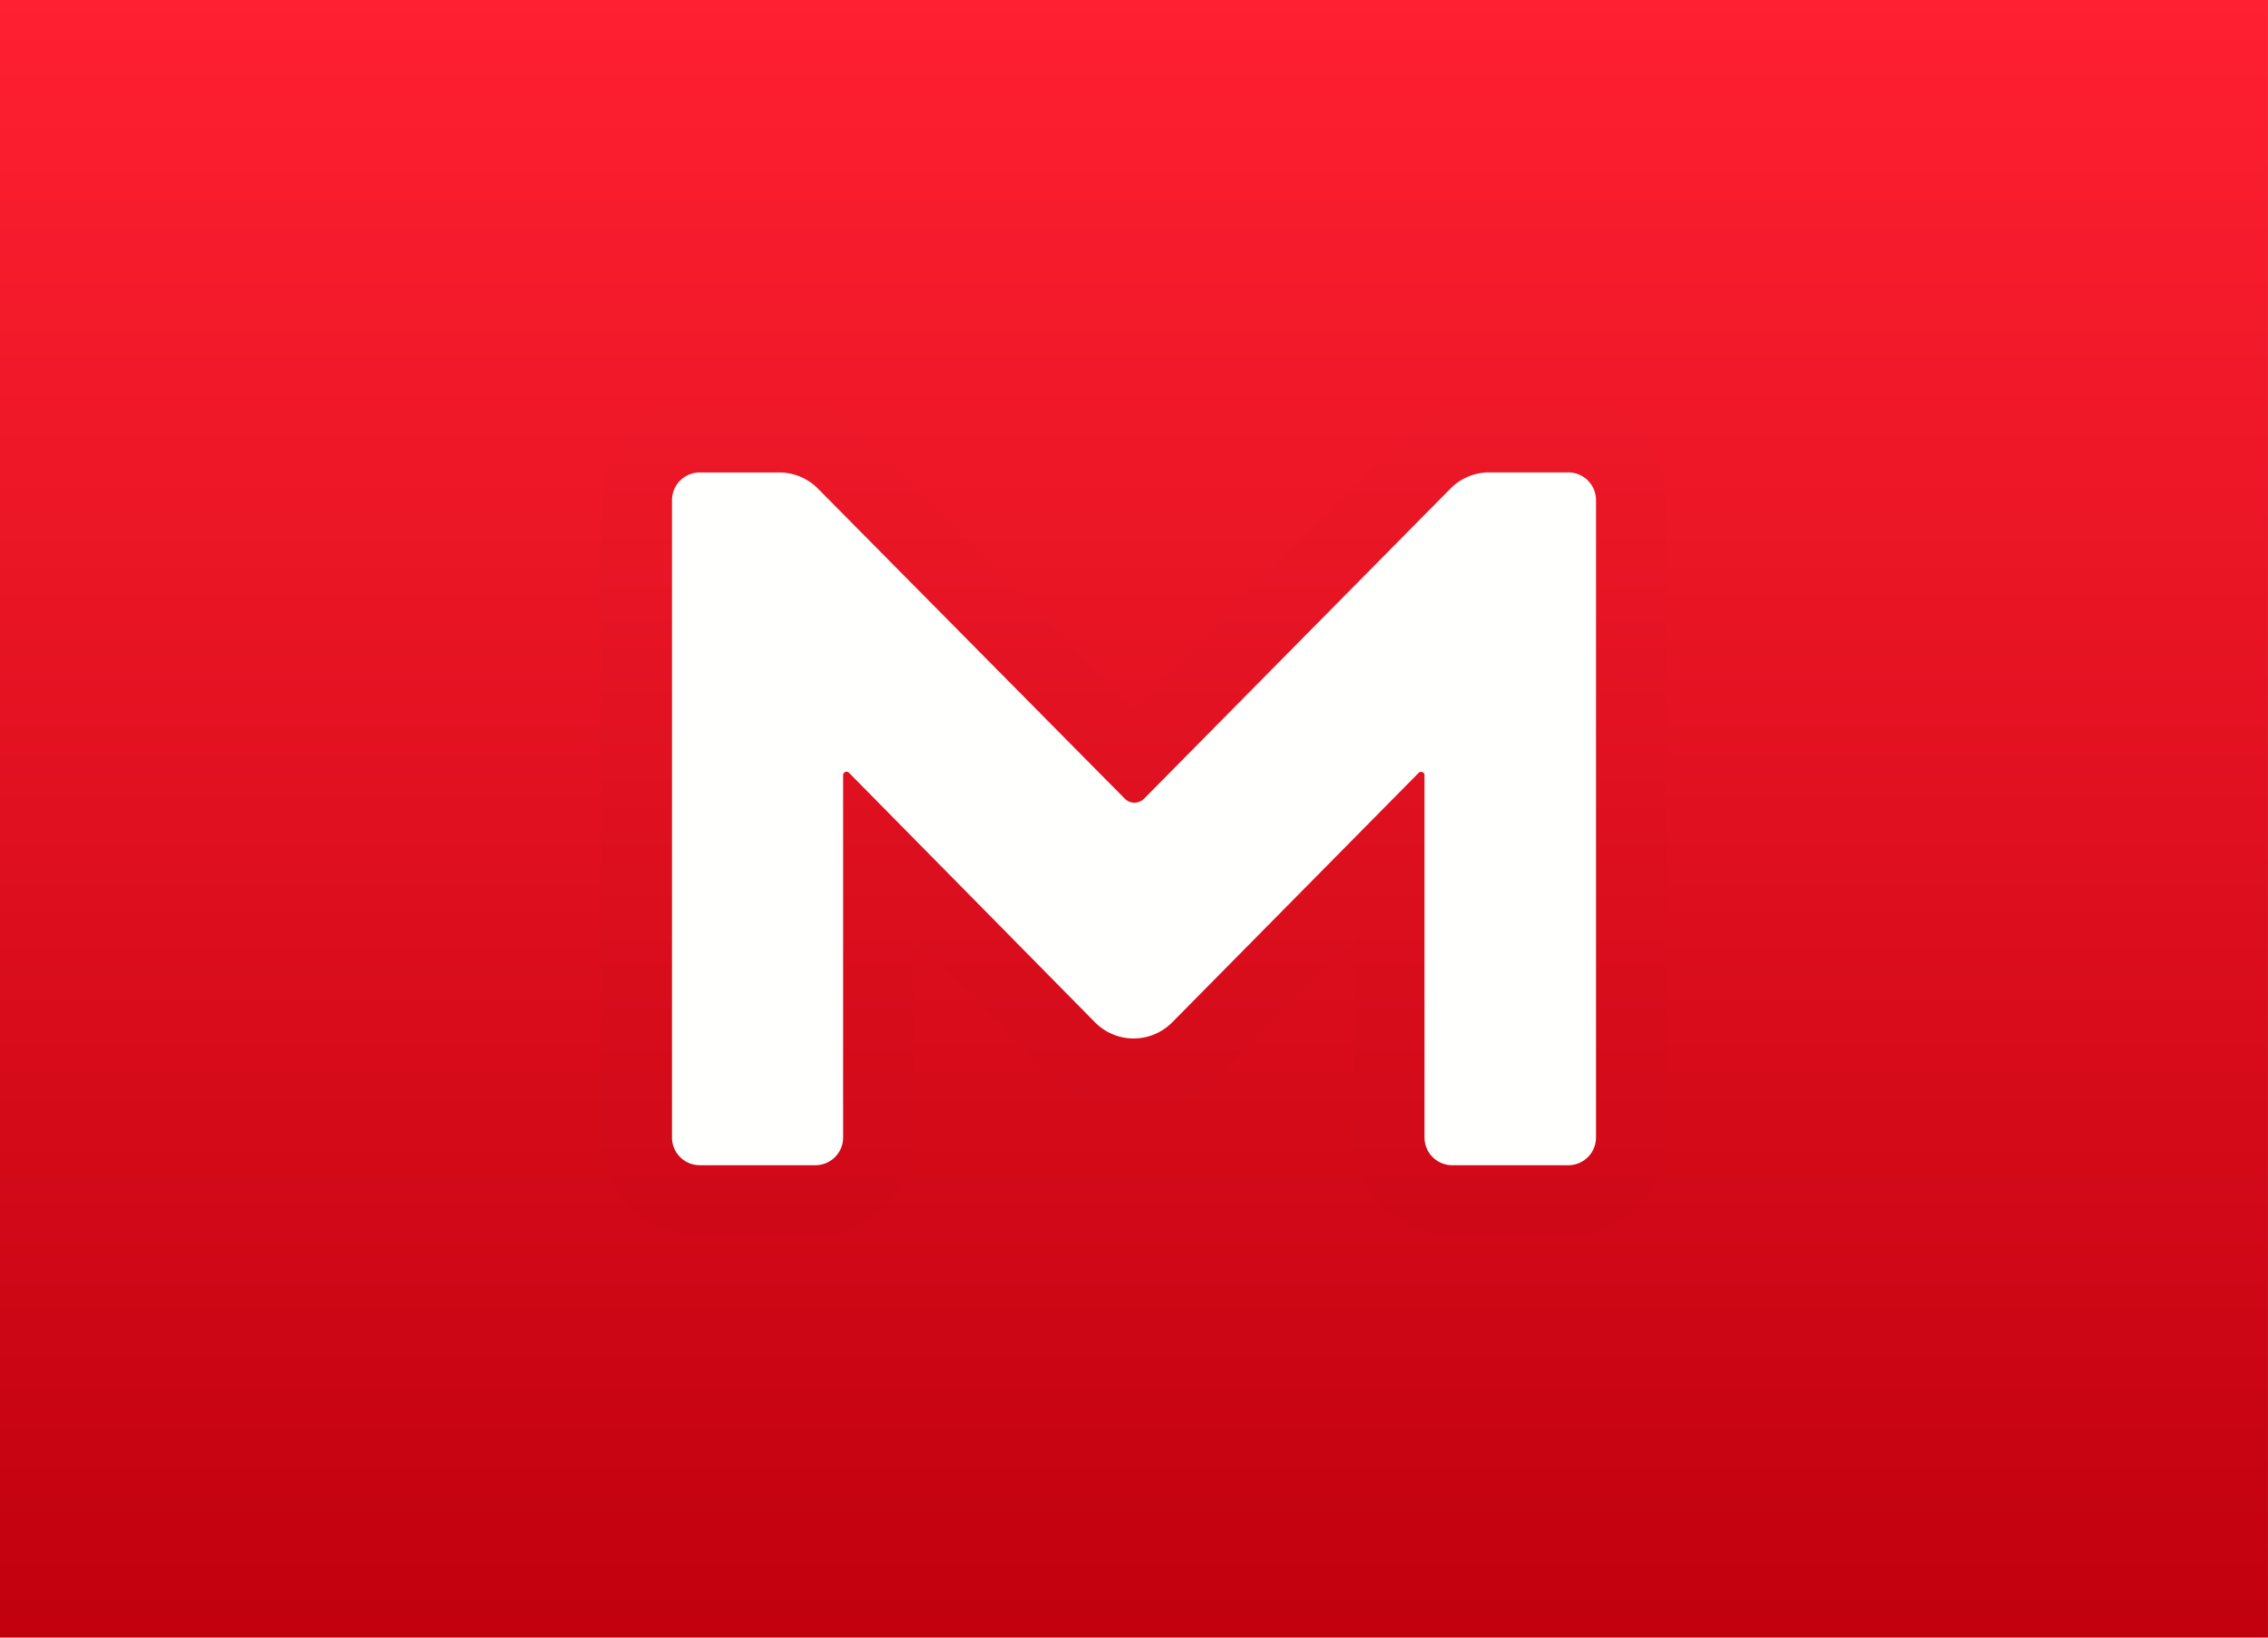
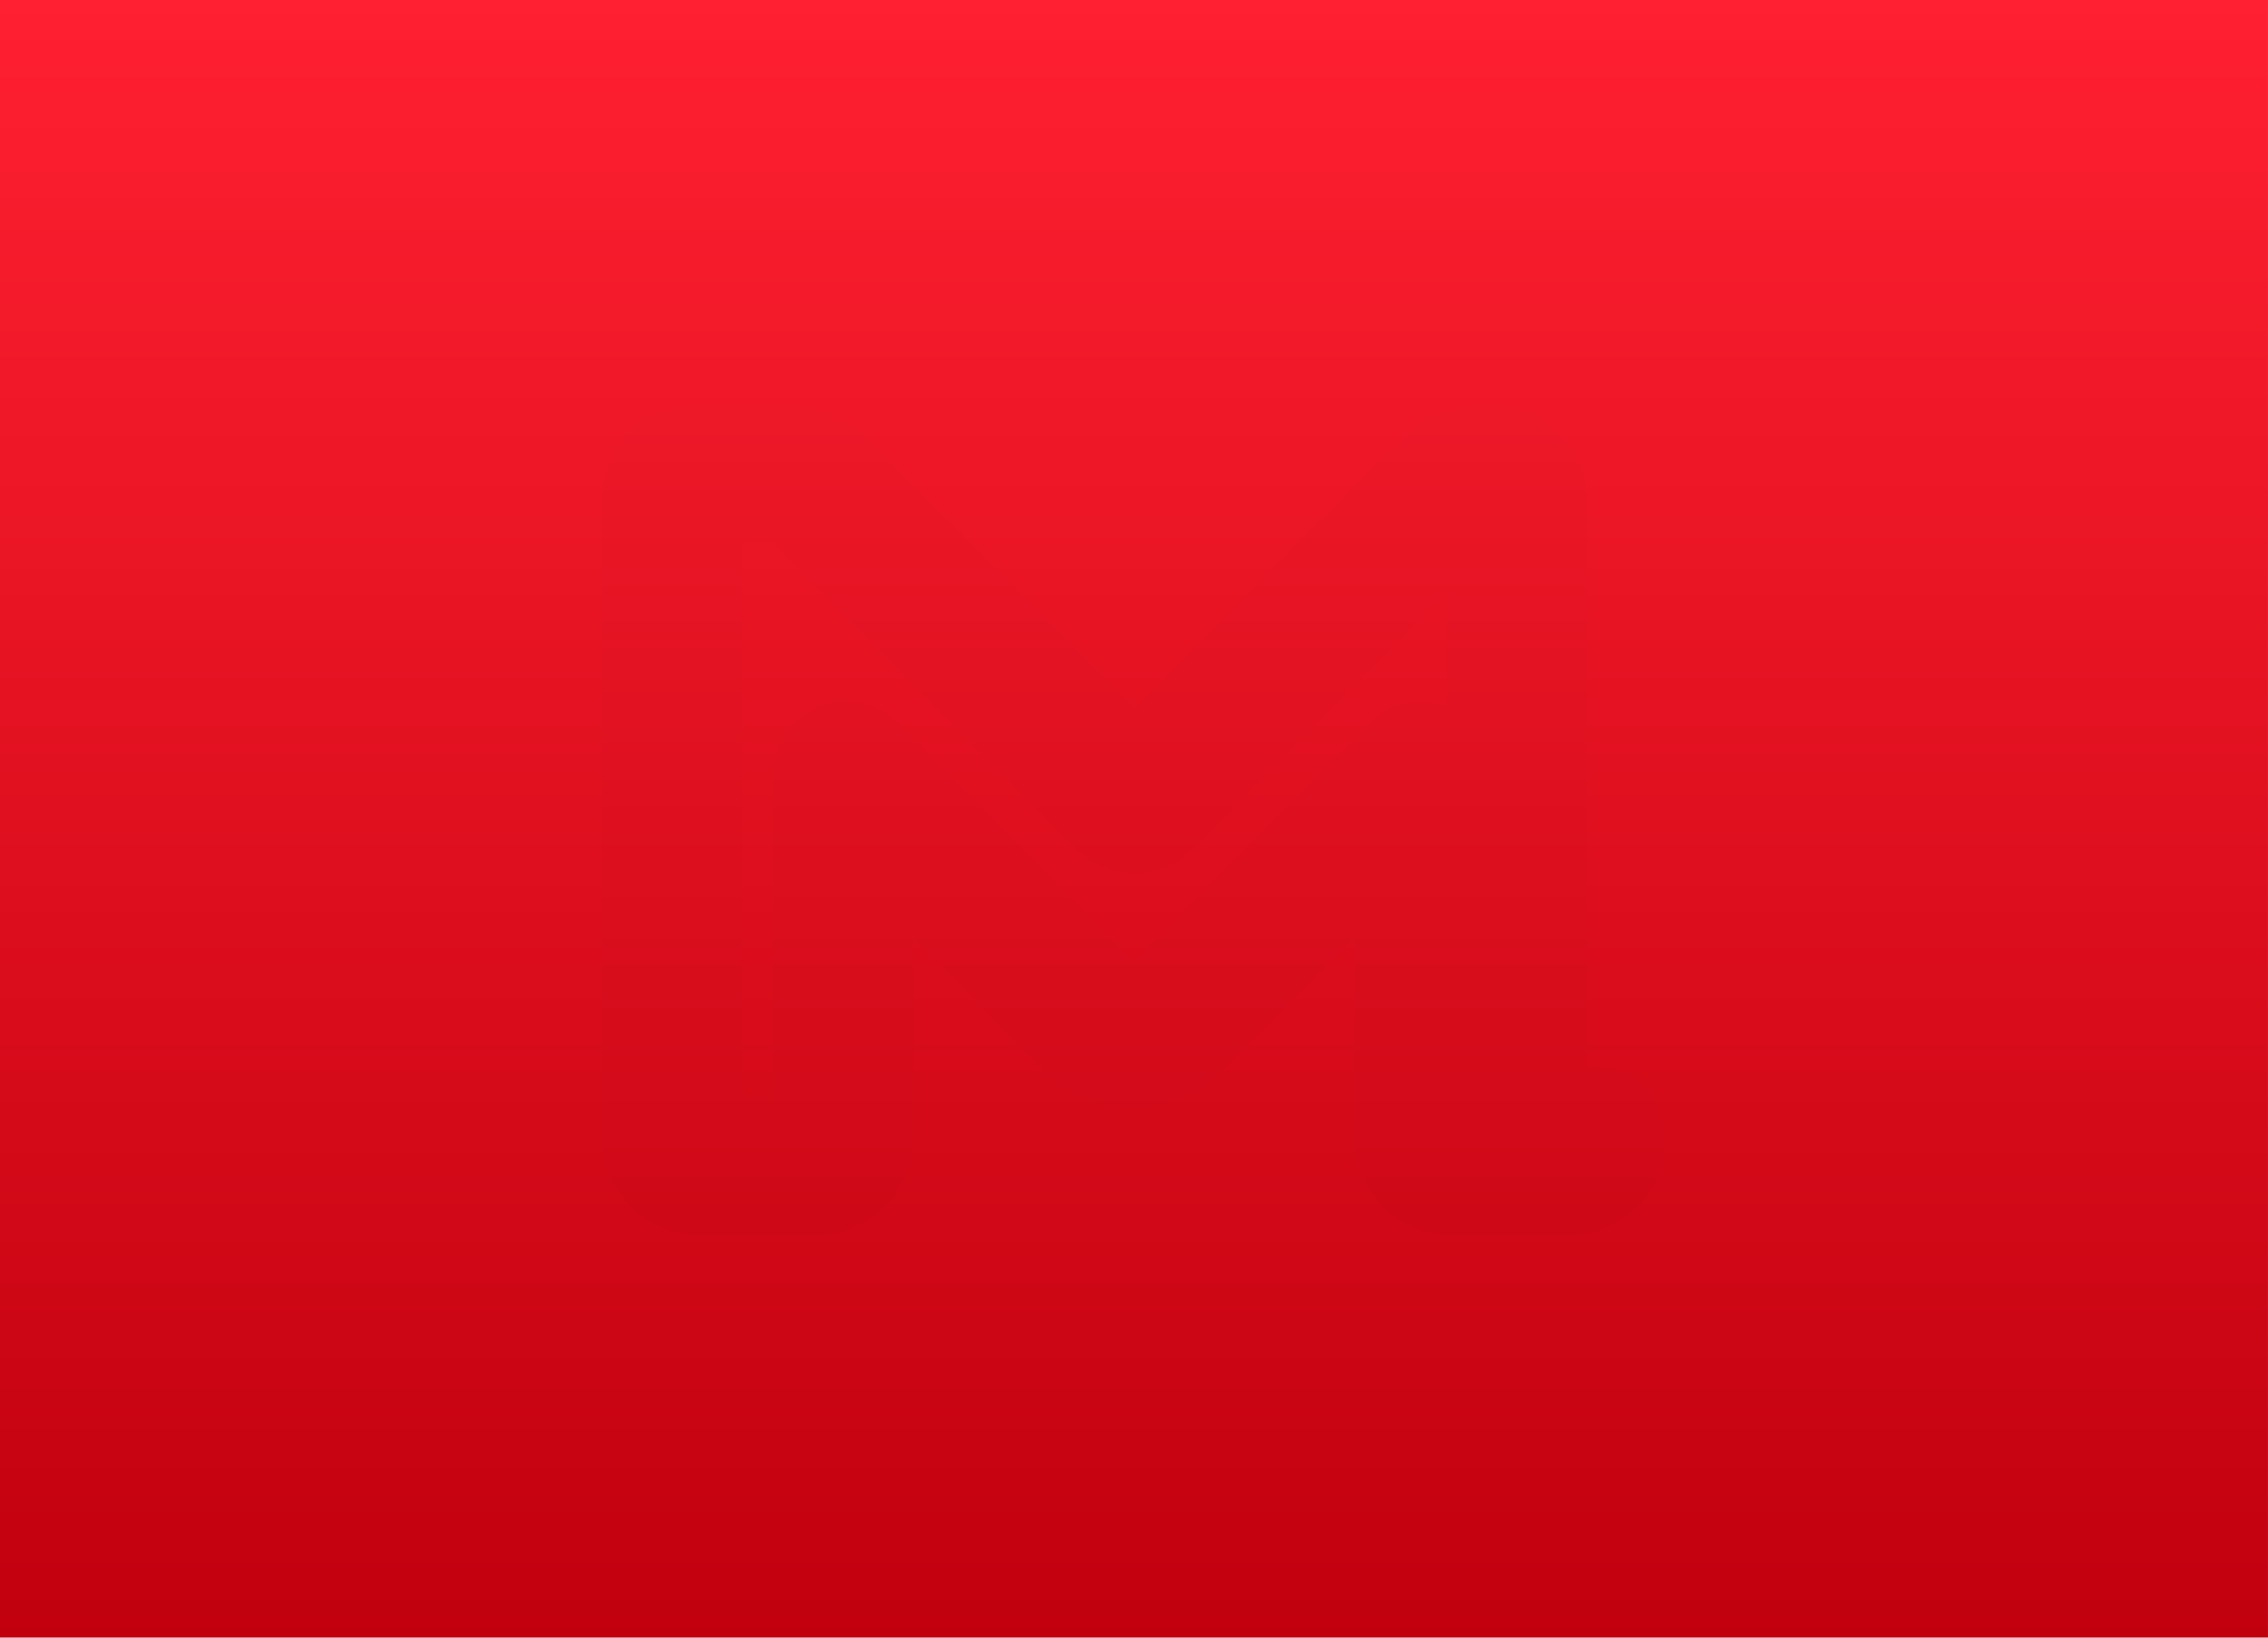
<svg xmlns="http://www.w3.org/2000/svg" xmlns:ns1="http://sodipodi.sourceforge.net/DTD/sodipodi-0.dtd" xmlns:ns2="http://www.inkscape.org/namespaces/inkscape" xmlns:xlink="http://www.w3.org/1999/xlink" width="324" height="234" viewBox="0 0 85.72 61.91" version="1.1" id="svg23" ns1:docname="megasync.svg" ns2:version="0.92.4 (5da689c313, 2019-01-14)">
  <ns1:namedview pagecolor="#ffffff" bordercolor="#666666" borderopacity="1" objecttolerance="10" gridtolerance="10" guidetolerance="10" ns2:pageopacity="0" ns2:pageshadow="2" ns2:window-width="1280" ns2:window-height="984" id="namedview25" showgrid="false" ns2:zoom="1.008547" ns2:cx="162" ns2:cy="117" ns2:window-x="0" ns2:window-y="0" ns2:window-maximized="1" ns2:current-layer="svg23" />
  <defs id="defs2" />
  <defs id="defs13">
    <linearGradient id="a">
      <stop offset="0" stop-color="#c1000e" id="stop4" />
      <stop offset="1" stop-color="#ff2031" id="stop6" />
    </linearGradient>
    <linearGradient id="b" x1="0" x2="0" y1="297" y2="235" gradientTransform="translate(0,-235)" gradientUnits="userSpaceOnUse" xlink:href="#a" />
    <filter id="c" width="1.252" height="1.336" x="-.126" y="-.168" color-interpolation-filters="sRGB">
      <feGaussianBlur stdDeviation="1.833" id="feGaussianBlur10" />
    </filter>
  </defs>
  <rect y="0" style="fill:url(#b)" id="rect15" ry="0" rx="0" x="-0.001" height="61.91" width="85.721" />
-   <path style="opacity:0.1;fill:none;stroke:#000000;stroke-width:5.292;stroke-linecap:round;stroke-linejoin:round;filter:url(#c)" ns2:connector-curvature="0" id="path17" data-name="MS" class="cls-2" d="m 60.322,43.004 a 1.048,1.048 0 0 1 -1.048,1.048 H 54.888 A 1.048,1.048 0 0 1 53.84,43.004 V 29.309 a 0.129,0.129 0 0 0 -0.22,-0.092 l -9.311,9.428 a 2.05,2.05 0 0 1 -2.927,0 L 32.086,29.213 a 0.129,0.129 0 0 0 -0.22,0.092 v 13.698 a 1.048,1.048 0 0 1 -1.048,1.048 H 26.446 A 1.048,1.048 0 0 1 25.398,43.004 V 18.91 a 1.048,1.048 0 0 1 1.048,-1.048 h 3.01 a 2.057,2.057 0 0 1 1.463,0.615 l 11.591,11.715 a 0.513,0.513 0 0 0 0.733,0 L 54.818,18.474 a 2.057,2.057 0 0 1 1.463,-0.615 h 2.993 a 1.048,1.048 0 0 1 1.048,1.048 V 43 Z" />
-   <path style="fill:#fffffd;fill-rule:evenodd" ns2:connector-curvature="0" id="path19" data-name="M" class="cls-2" d="m 60.322,43.004 a 1.048,1.048 0 0 1 -1.048,1.048 H 54.888 A 1.048,1.048 0 0 1 53.84,43.004 V 29.309 a 0.129,0.129 0 0 0 -0.22,-0.092 l -9.311,9.428 a 2.05,2.05 0 0 1 -2.927,0 L 32.086,29.213 a 0.129,0.129 0 0 0 -0.22,0.092 v 13.698 a 1.048,1.048 0 0 1 -1.048,1.048 H 26.446 A 1.048,1.048 0 0 1 25.398,43.004 V 18.91 a 1.048,1.048 0 0 1 1.048,-1.048 h 3.01 a 2.057,2.057 0 0 1 1.463,0.615 l 11.591,11.715 a 0.513,0.513 0 0 0 0.733,0 L 54.818,18.474 a 2.057,2.057 0 0 1 1.463,-0.615 h 2.993 a 1.048,1.048 0 0 1 1.048,1.048 V 43 Z" />
+   <path style="opacity:0.1;fill:none;stroke:#000000;stroke-width:5.292;stroke-linecap:round;stroke-linejoin:round;filter:url(#c)" ns2:connector-curvature="0" id="path17" data-name="MS" class="cls-2" d="m 60.322,43.004 a 1.048,1.048 0 0 1 -1.048,1.048 H 54.888 A 1.048,1.048 0 0 1 53.84,43.004 V 29.309 a 0.129,0.129 0 0 0 -0.22,-0.092 l -9.311,9.428 a 2.05,2.05 0 0 1 -2.927,0 L 32.086,29.213 a 0.129,0.129 0 0 0 -0.22,0.092 v 13.698 a 1.048,1.048 0 0 1 -1.048,1.048 H 26.446 A 1.048,1.048 0 0 1 25.398,43.004 V 18.91 a 1.048,1.048 0 0 1 1.048,-1.048 h 3.01 a 2.057,2.057 0 0 1 1.463,0.615 l 11.591,11.715 a 0.513,0.513 0 0 0 0.733,0 L 54.818,18.474 a 2.057,2.057 0 0 1 1.463,-0.615 a 1.048,1.048 0 0 1 1.048,1.048 V 43 Z" />
</svg>